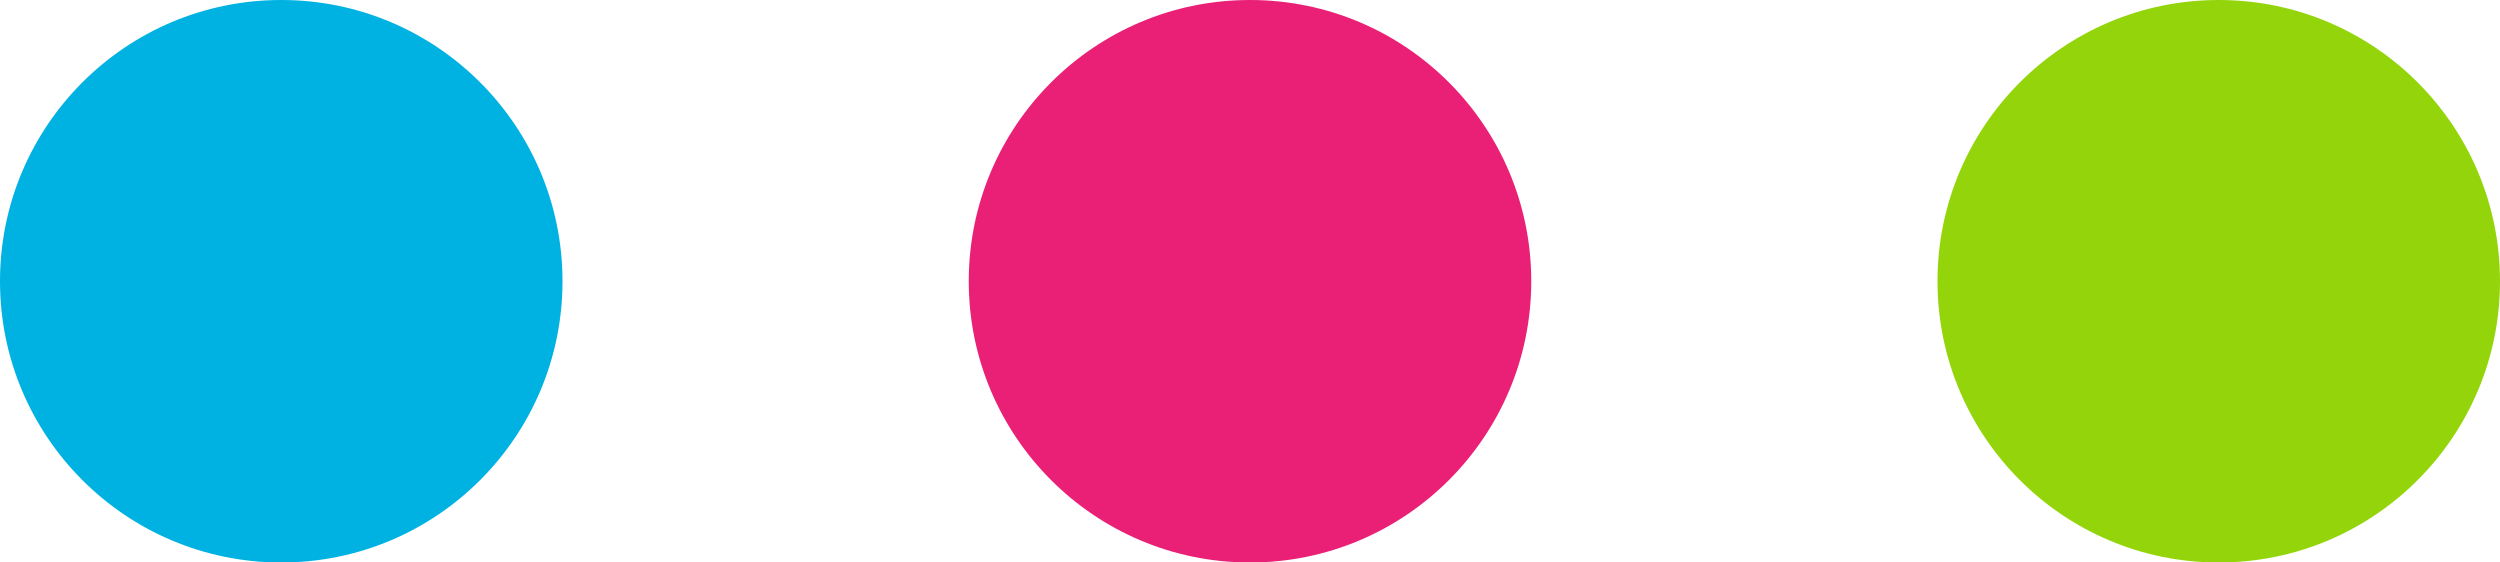
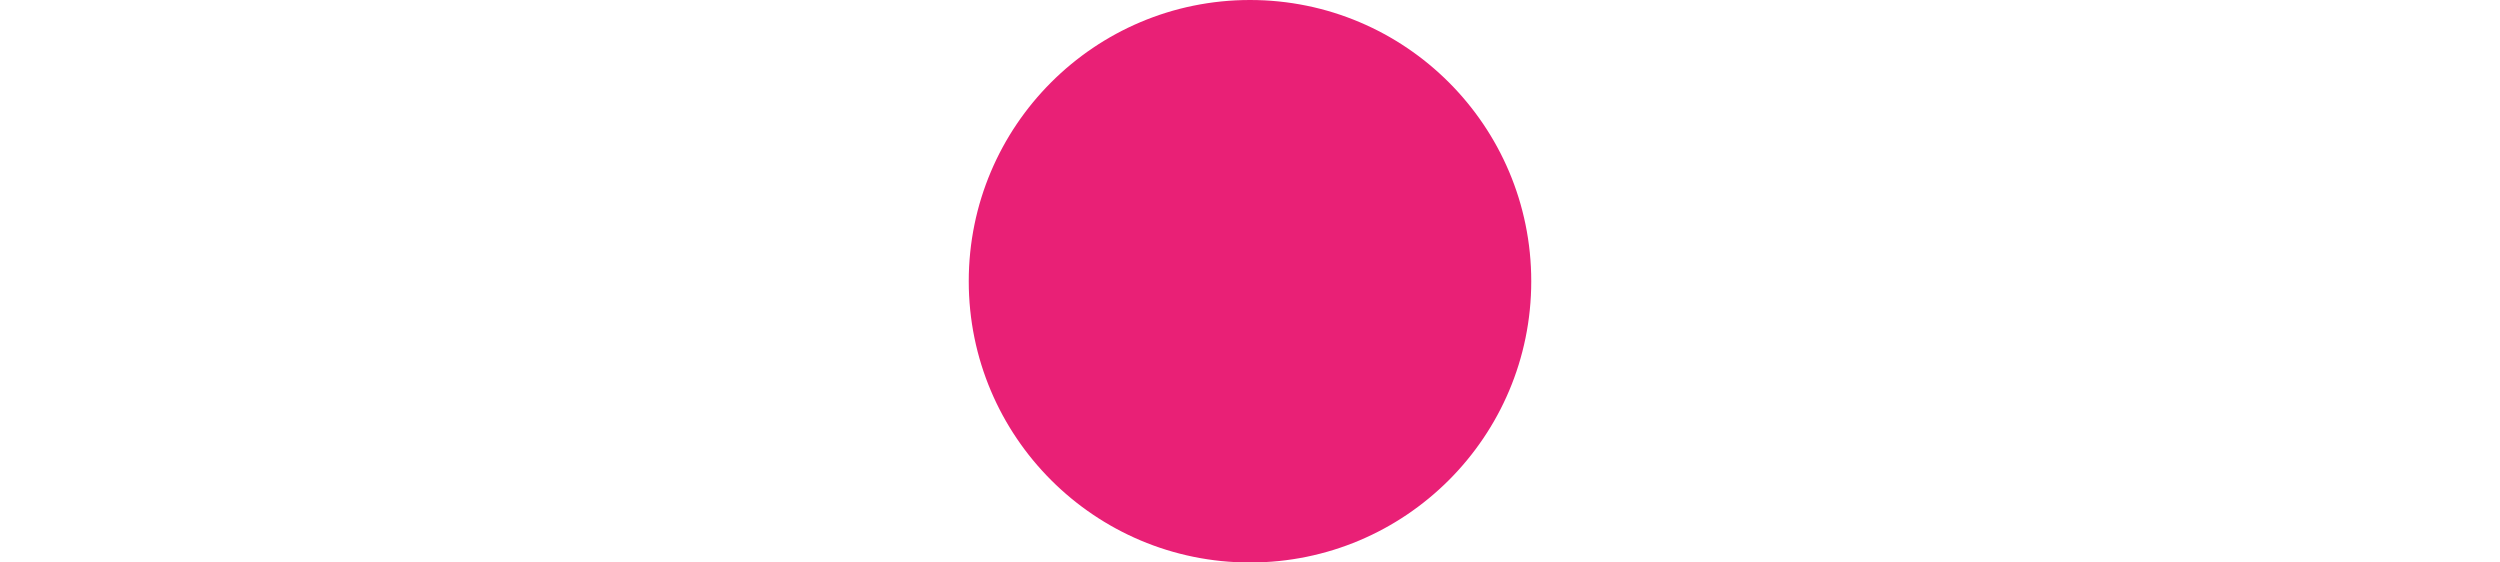
<svg xmlns="http://www.w3.org/2000/svg" width="80" height="18" viewBox="0 0 80 18" fill="none">
-   <circle cx="71" cy="9" r="9" transform="rotate(-180 71 9)" fill="#93D50A" />
  <circle cx="40" cy="9" r="9" transform="rotate(-180 40 9)" fill="#E92076" />
-   <circle cx="9" cy="9" r="9" transform="rotate(-180 9 9)" fill="#00B2E2" />
</svg>